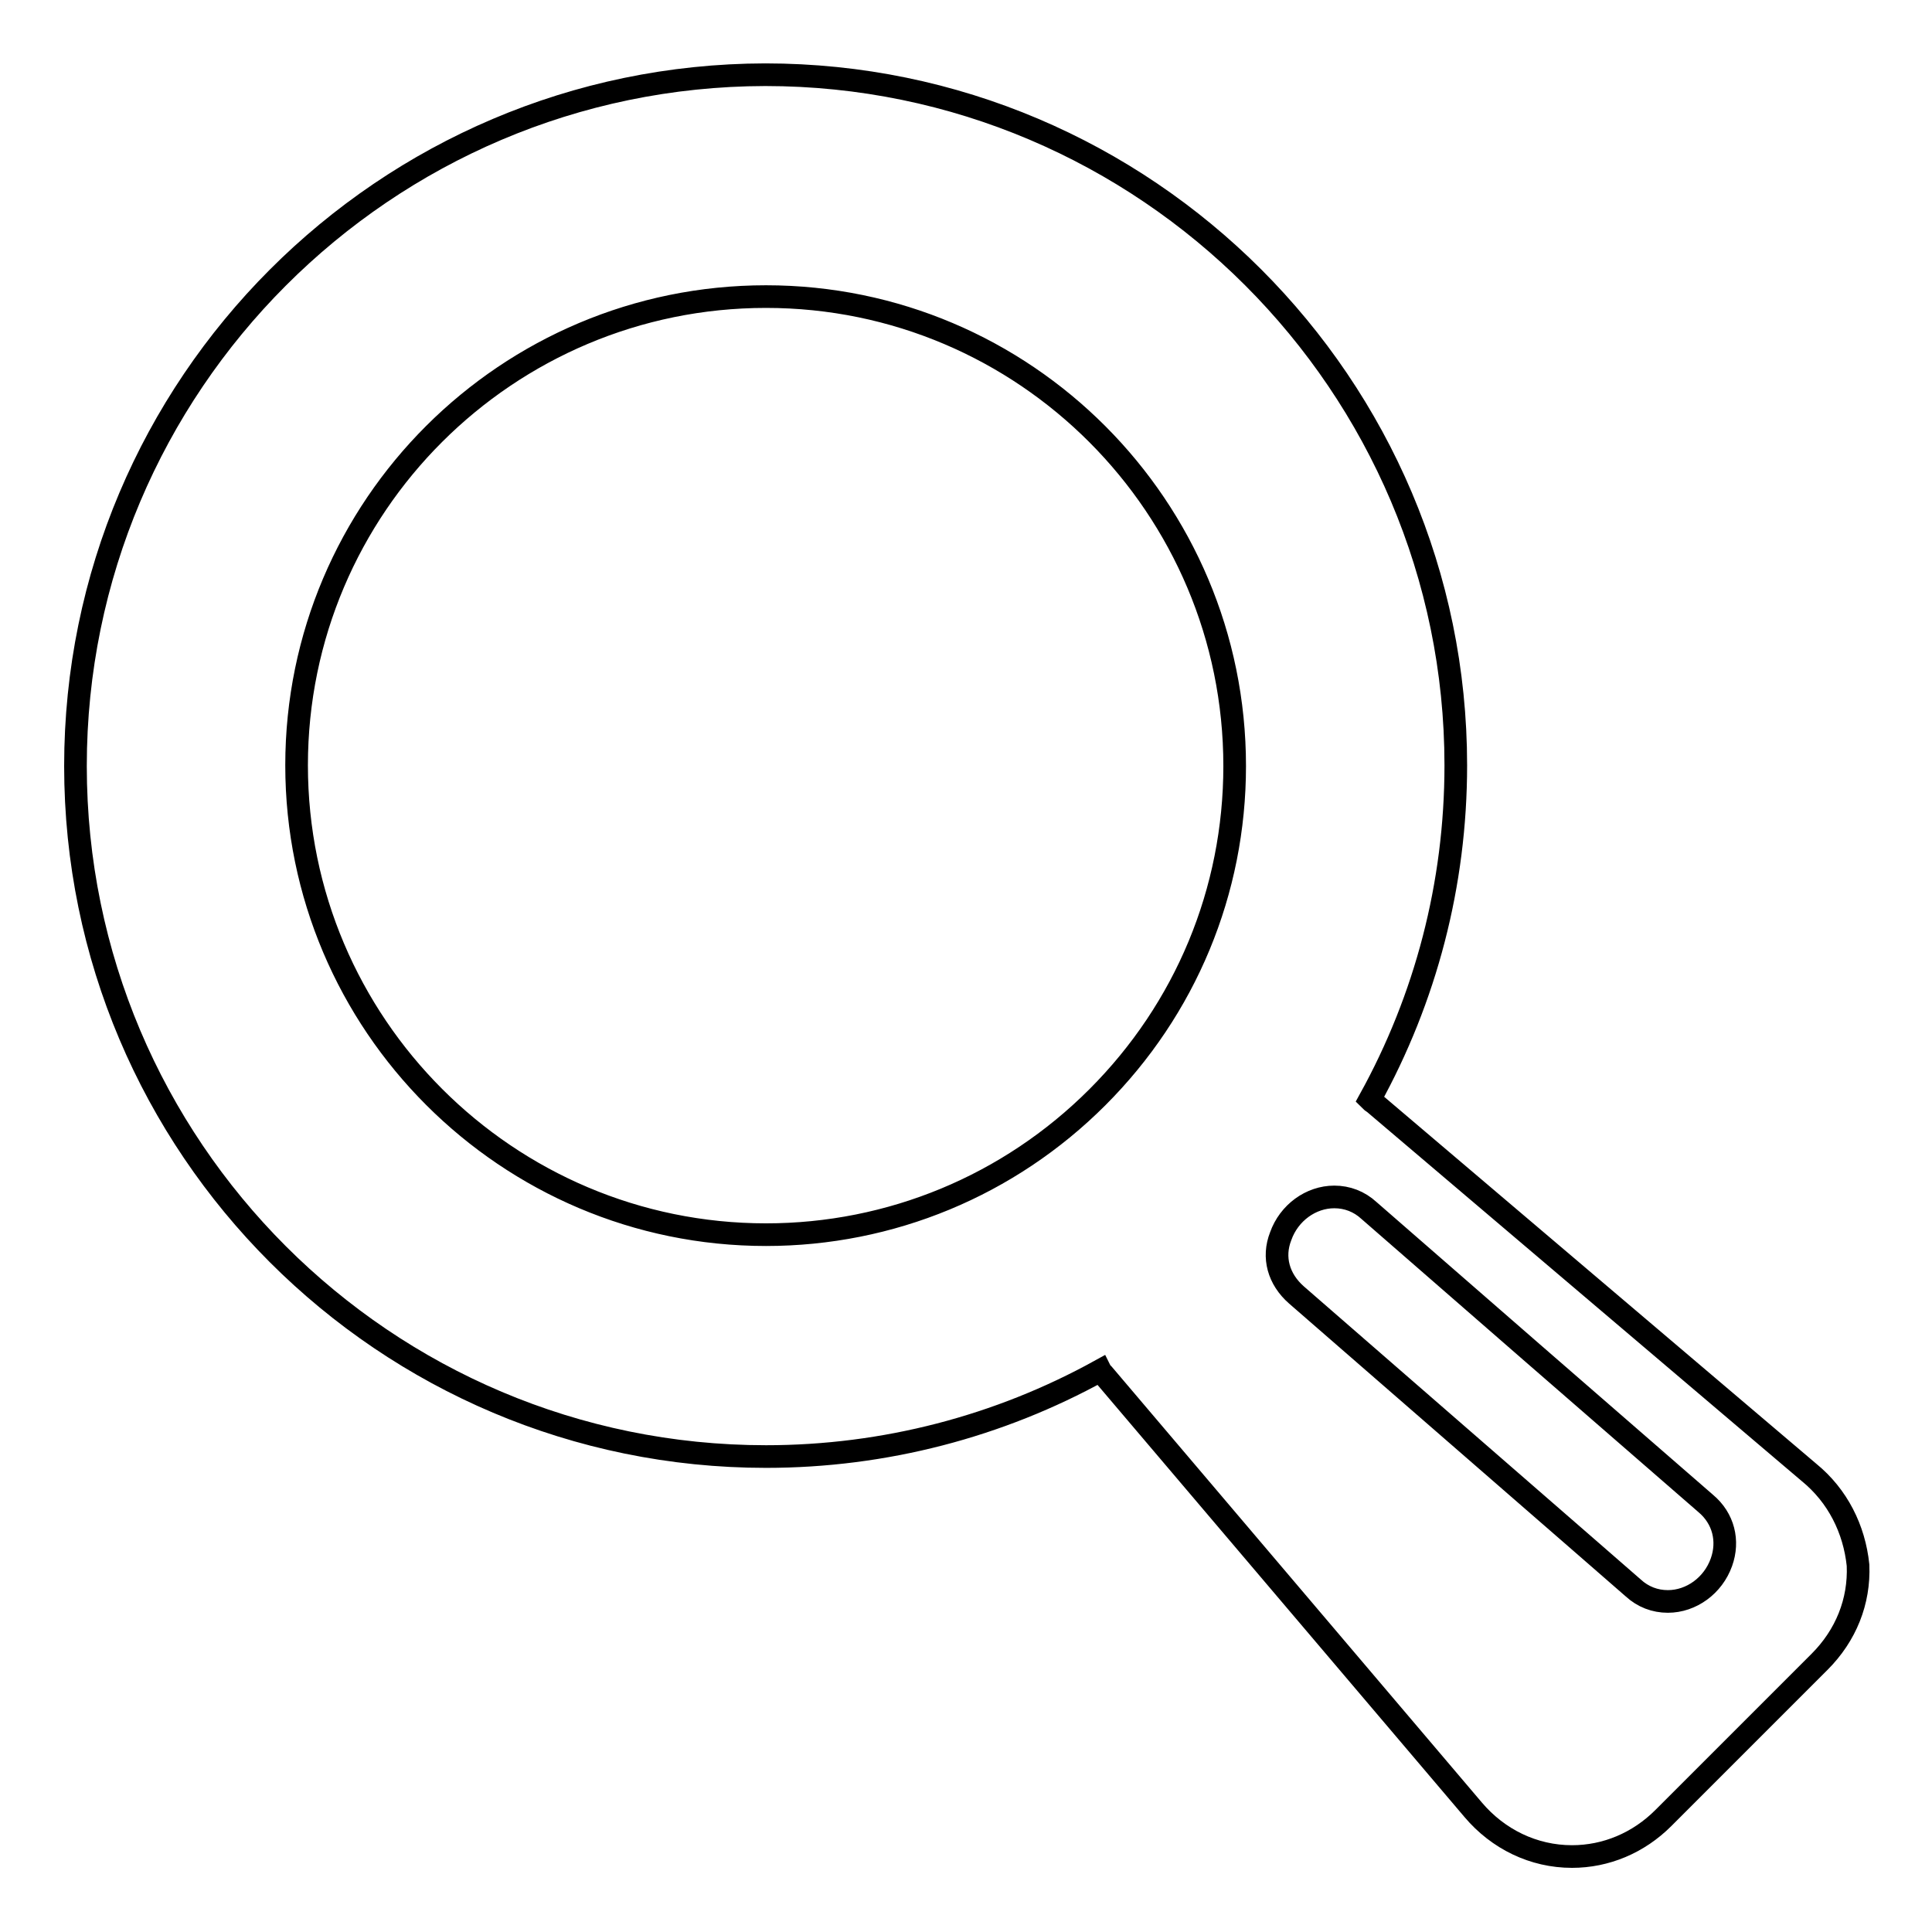
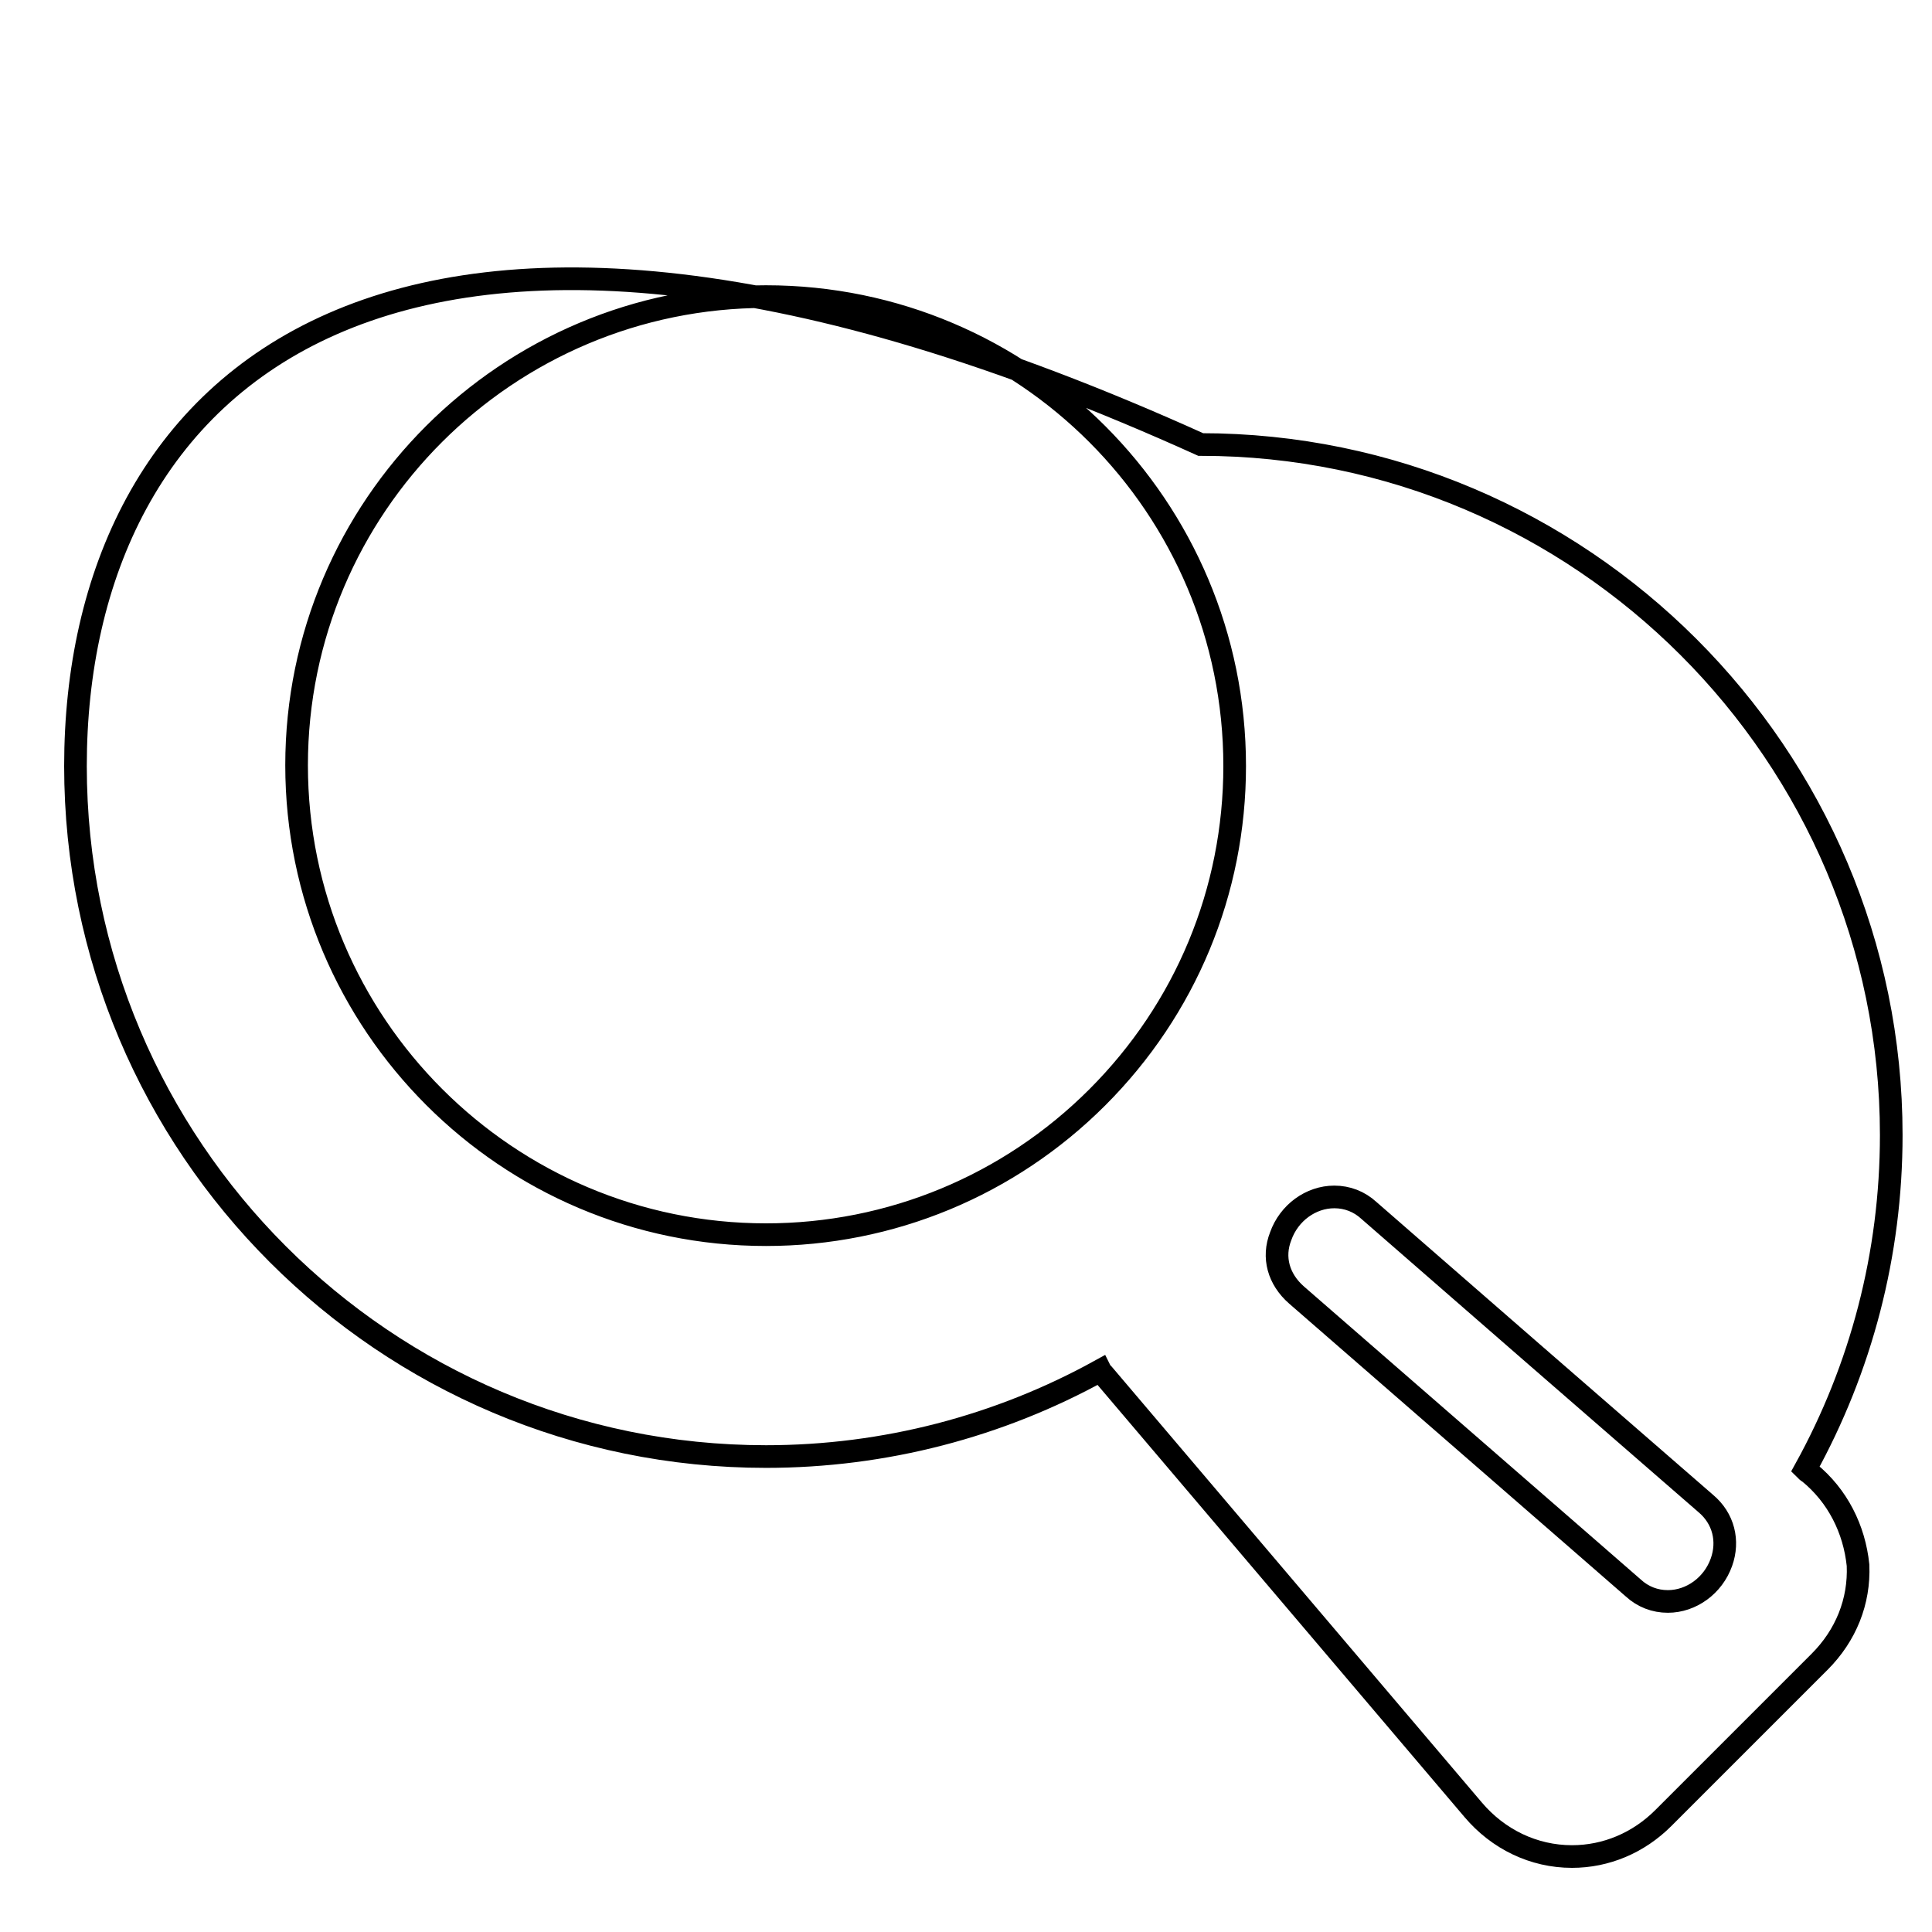
<svg xmlns="http://www.w3.org/2000/svg" version="1.1" x="0px" y="0px" viewBox="0 0 256 256" enable-background="new 0 0 256 256" xml:space="preserve">
  <g>
    <g>
      <g>
        <g>
-           <path stroke-width="3" fill-opacity="0" stroke="#000000" d="M239.7,195.1l-57.7-49c-0.2-0.1-0.3-0.2-0.5-0.4c7.4-13.4,11.4-28.5,11.4-44.3c0-50.4-41.1-91.5-91.5-91.5C51,10,10,51,10,101.5S51,193,101.5,193c15.7,0,30.9-4,44.3-11.4c0.1,0.2,0.2,0.3,0.4,0.5l49,57.7c3.3,3.9,8,6.2,13.1,6.2c4.5,0,8.8-1.8,12.1-5.1l20.7-20.7c3.5-3.5,5.3-8,5.1-12.8C245.7,202.6,243.5,198.2,239.7,195.1z M163.6,101.5c0,16.6-6.5,32.2-18.2,43.9s-27.4,18.2-43.9,18.2c-34.3,0-62.2-27.9-62.2-62.2c0-34.3,27.9-62.1,62.2-62.1S163.6,67.2,163.6,101.5z M169.7,163.8c1.1-3.1,4-5.2,7.1-5.2c1.7,0,3.3,0.6,4.6,1.8l21.7,18.9l22.9,19.9c2.4,2,3.1,5,2.1,7.8c-1.1,3.1-4,5.2-7.1,5.2c-1.7,0-3.3-0.6-4.6-1.8l-6.2-5.4l-38.4-33.4C169.4,169.5,168.6,166.6,169.7,163.8z" />
+           <path stroke-width="3" fill-opacity="0" stroke="#000000" d="M239.7,195.1c-0.2-0.1-0.3-0.2-0.5-0.4c7.4-13.4,11.4-28.5,11.4-44.3c0-50.4-41.1-91.5-91.5-91.5C51,10,10,51,10,101.5S51,193,101.5,193c15.7,0,30.9-4,44.3-11.4c0.1,0.2,0.2,0.3,0.4,0.5l49,57.7c3.3,3.9,8,6.2,13.1,6.2c4.5,0,8.8-1.8,12.1-5.1l20.7-20.7c3.5-3.5,5.3-8,5.1-12.8C245.7,202.6,243.5,198.2,239.7,195.1z M163.6,101.5c0,16.6-6.5,32.2-18.2,43.9s-27.4,18.2-43.9,18.2c-34.3,0-62.2-27.9-62.2-62.2c0-34.3,27.9-62.1,62.2-62.1S163.6,67.2,163.6,101.5z M169.7,163.8c1.1-3.1,4-5.2,7.1-5.2c1.7,0,3.3,0.6,4.6,1.8l21.7,18.9l22.9,19.9c2.4,2,3.1,5,2.1,7.8c-1.1,3.1-4,5.2-7.1,5.2c-1.7,0-3.3-0.6-4.6-1.8l-6.2-5.4l-38.4-33.4C169.4,169.5,168.6,166.6,169.7,163.8z" />
        </g>
      </g>
      <g />
      <g />
      <g />
      <g />
      <g />
      <g />
      <g />
      <g />
      <g />
      <g />
      <g />
      <g />
      <g />
      <g />
      <g />
    </g>
  </g>
</svg>